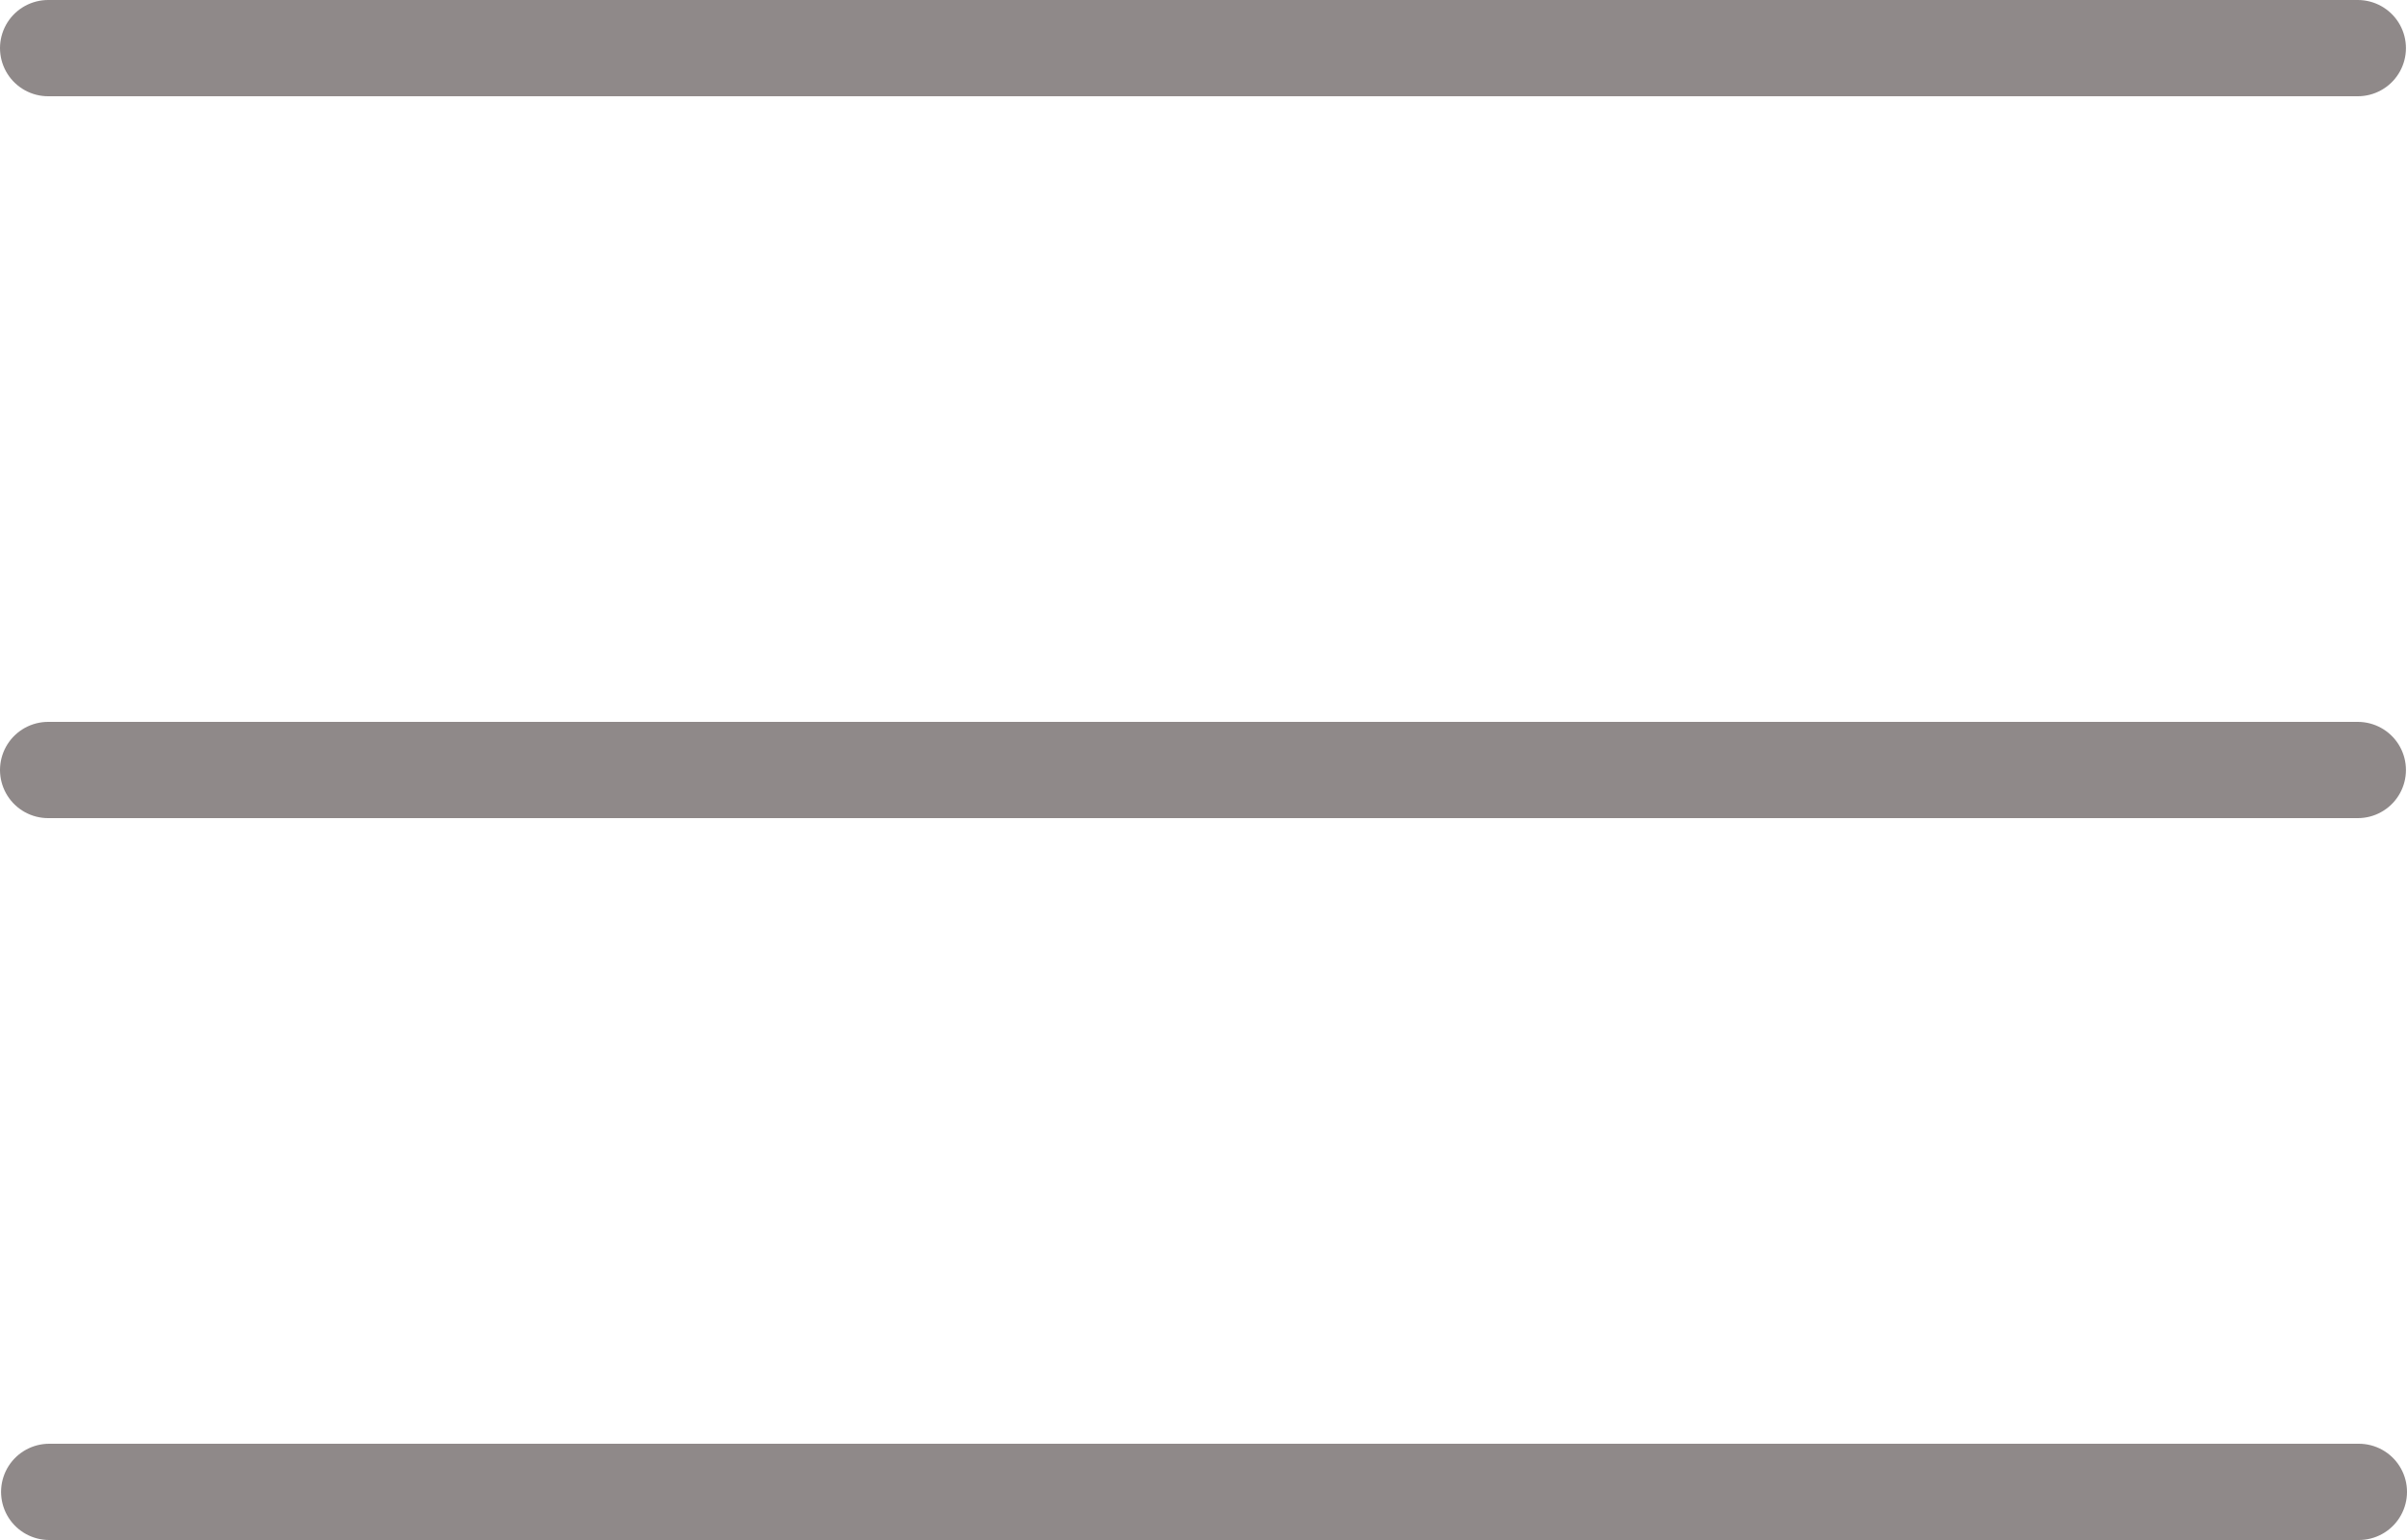
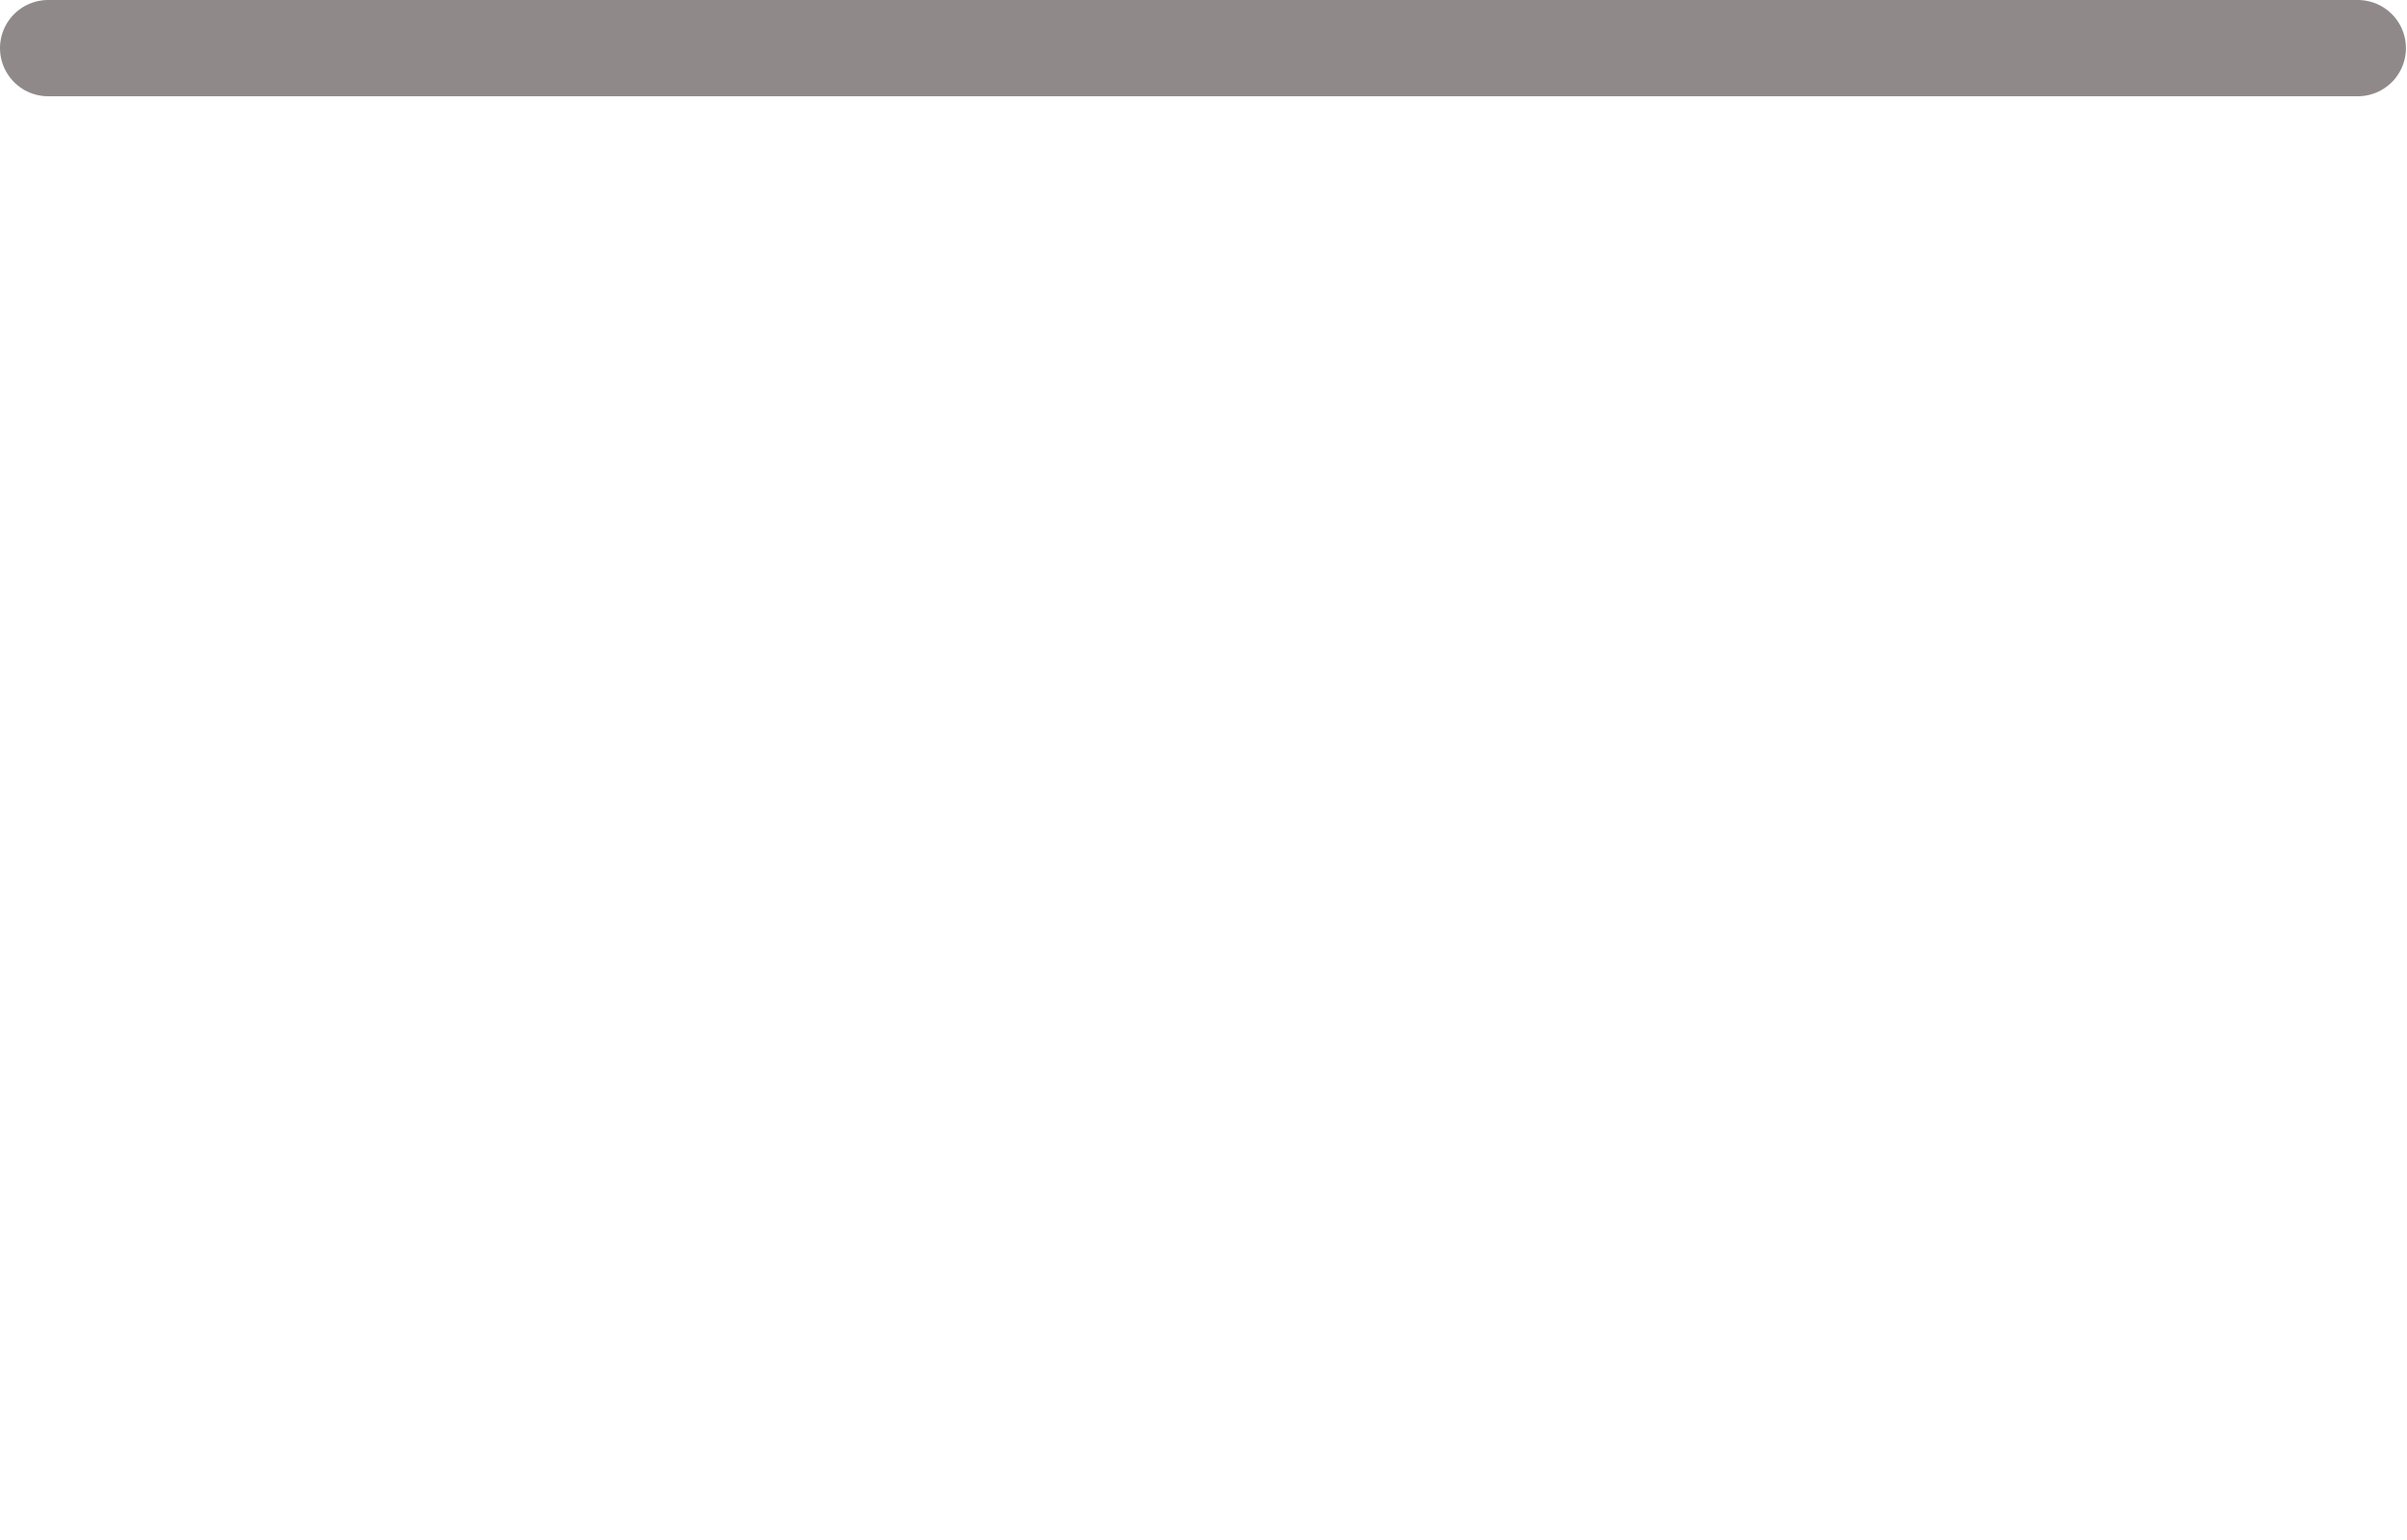
<svg xmlns="http://www.w3.org/2000/svg" viewBox="0 0 25 16">
  <line x1="0.5" y1="0.5" x2="24.489" y2="0.5" style="fill:none;stroke:#8f8989;stroke-linecap:round;stroke-miterlimit:10" />
-   <line x1="0.5" y1="8" x2="24.489" y2="8" style="fill:none;stroke:#8f8989;stroke-linecap:round;stroke-miterlimit:10" />
-   <line x1="0.511" y1="15.5" x2="24.5" y2="15.5" style="fill:none;stroke:#8f8989;stroke-linecap:round;stroke-miterlimit:10" />
</svg>